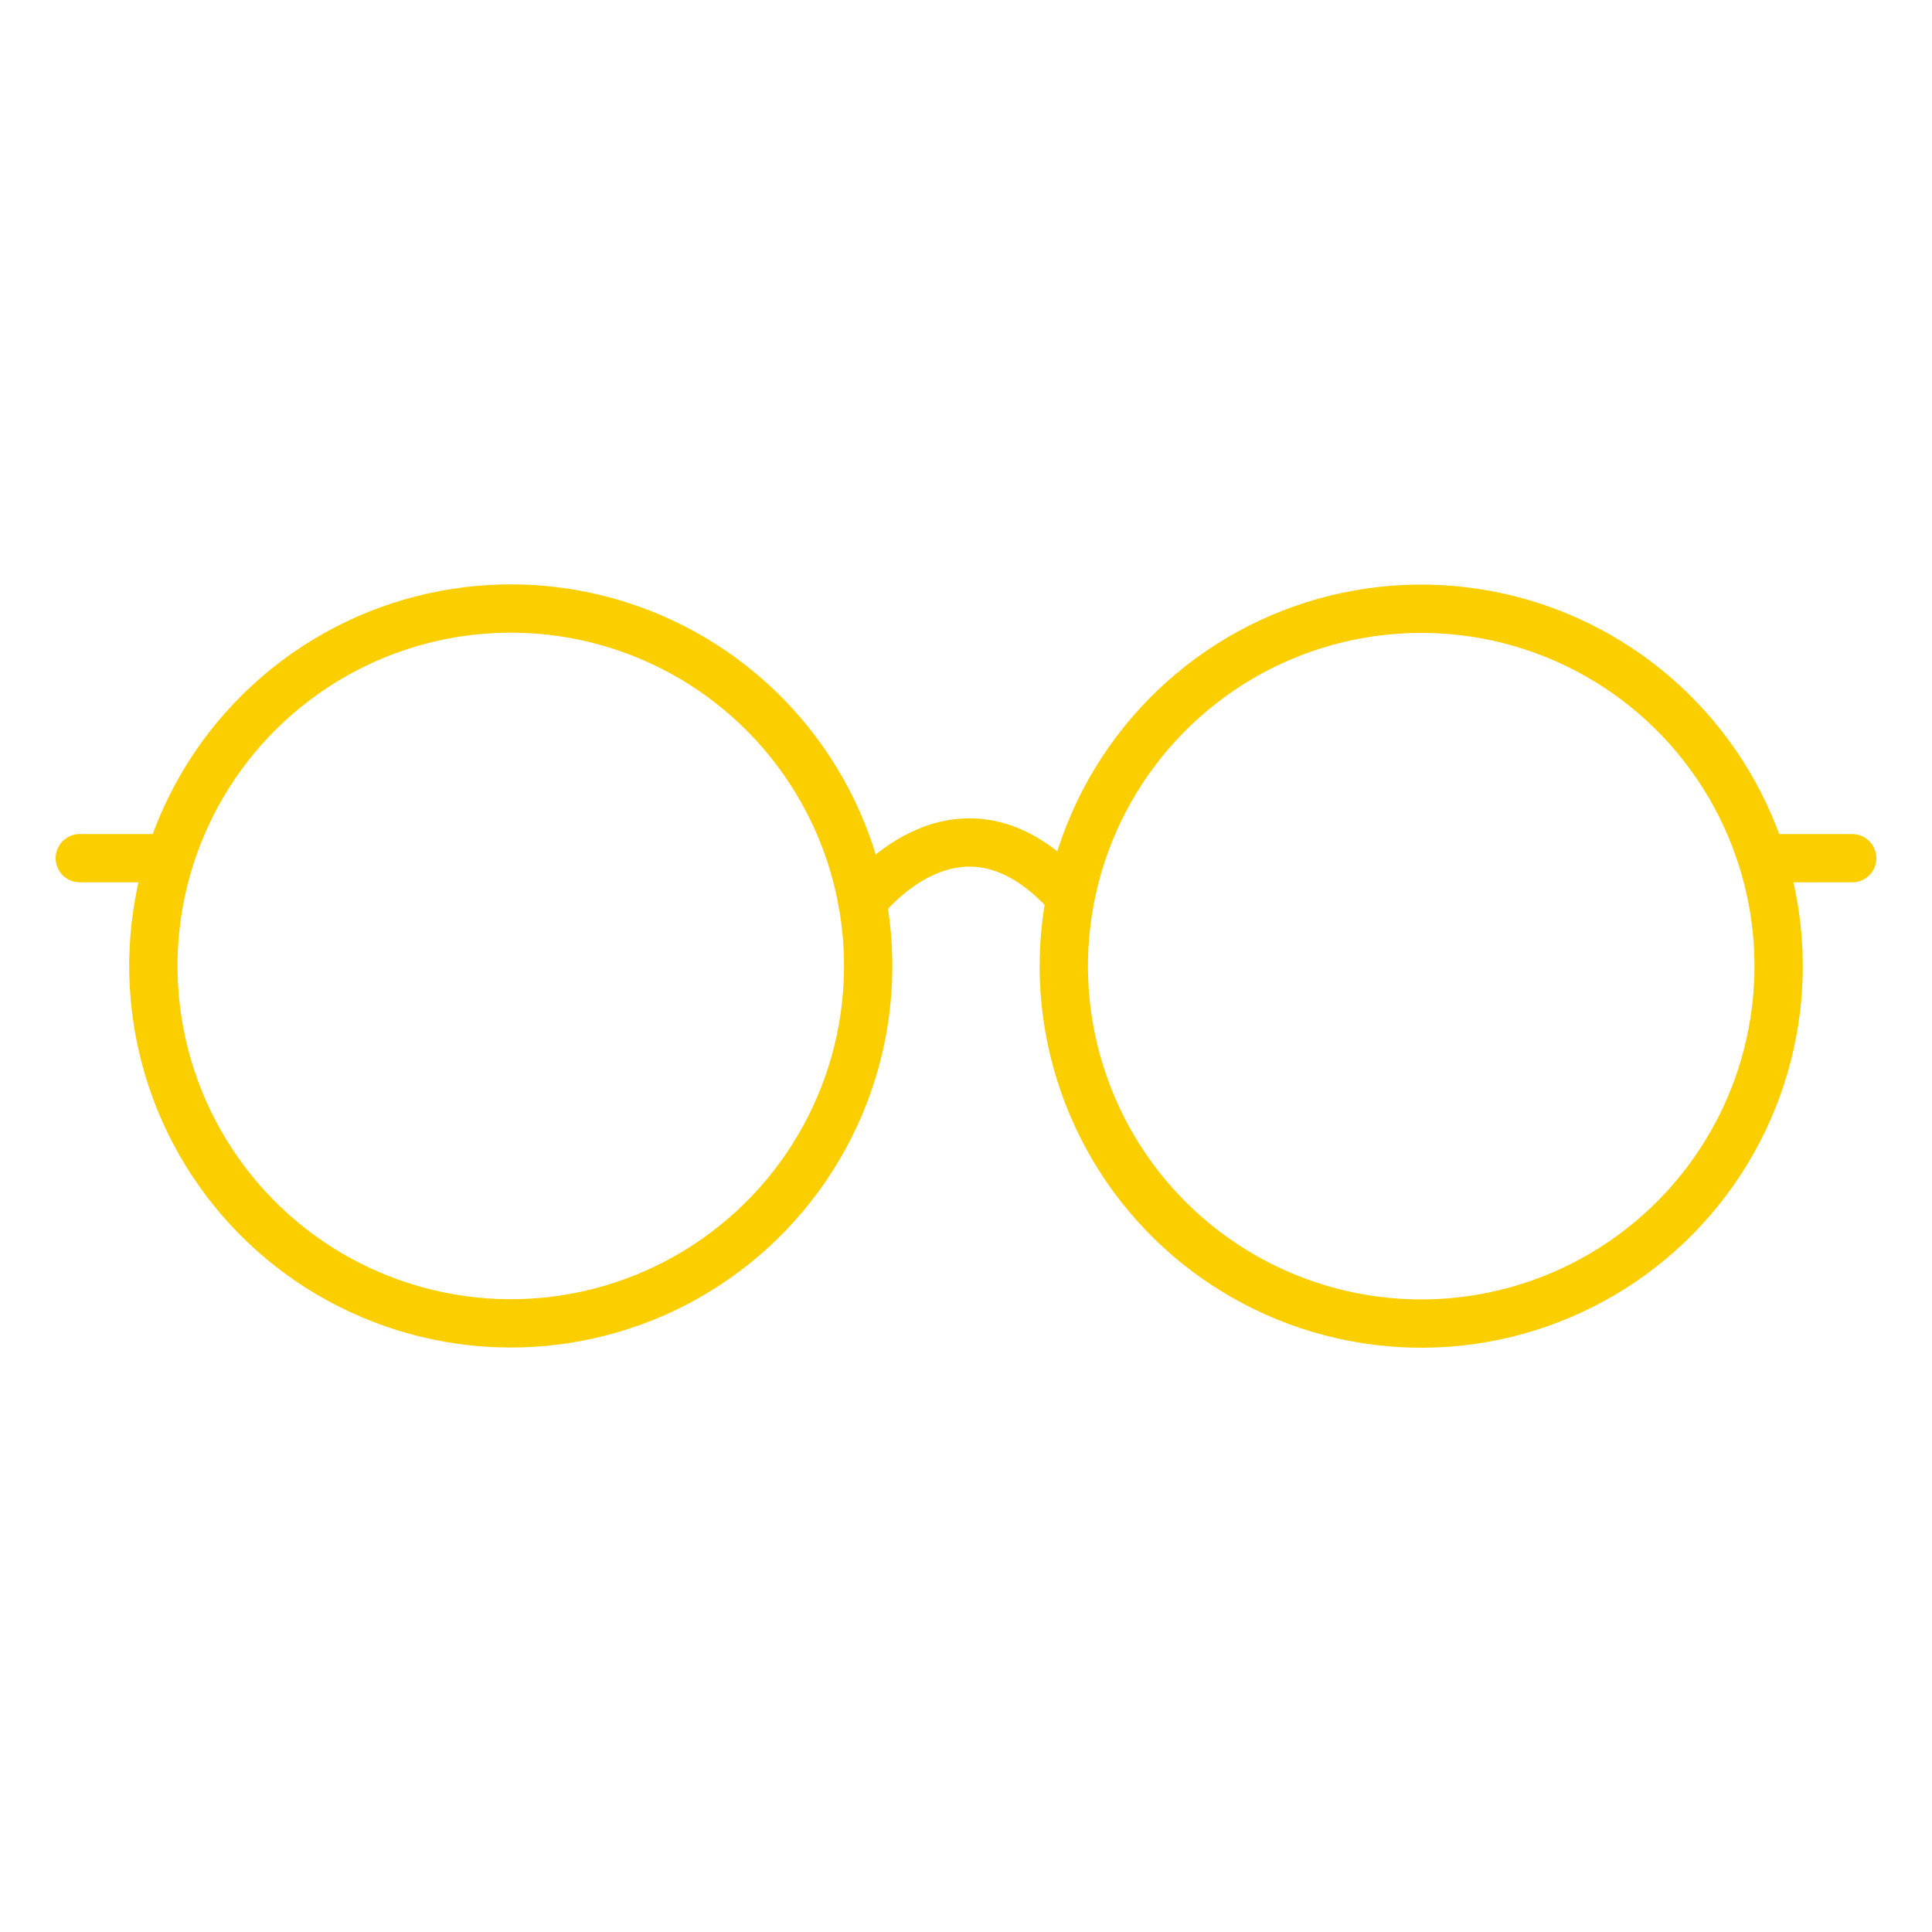
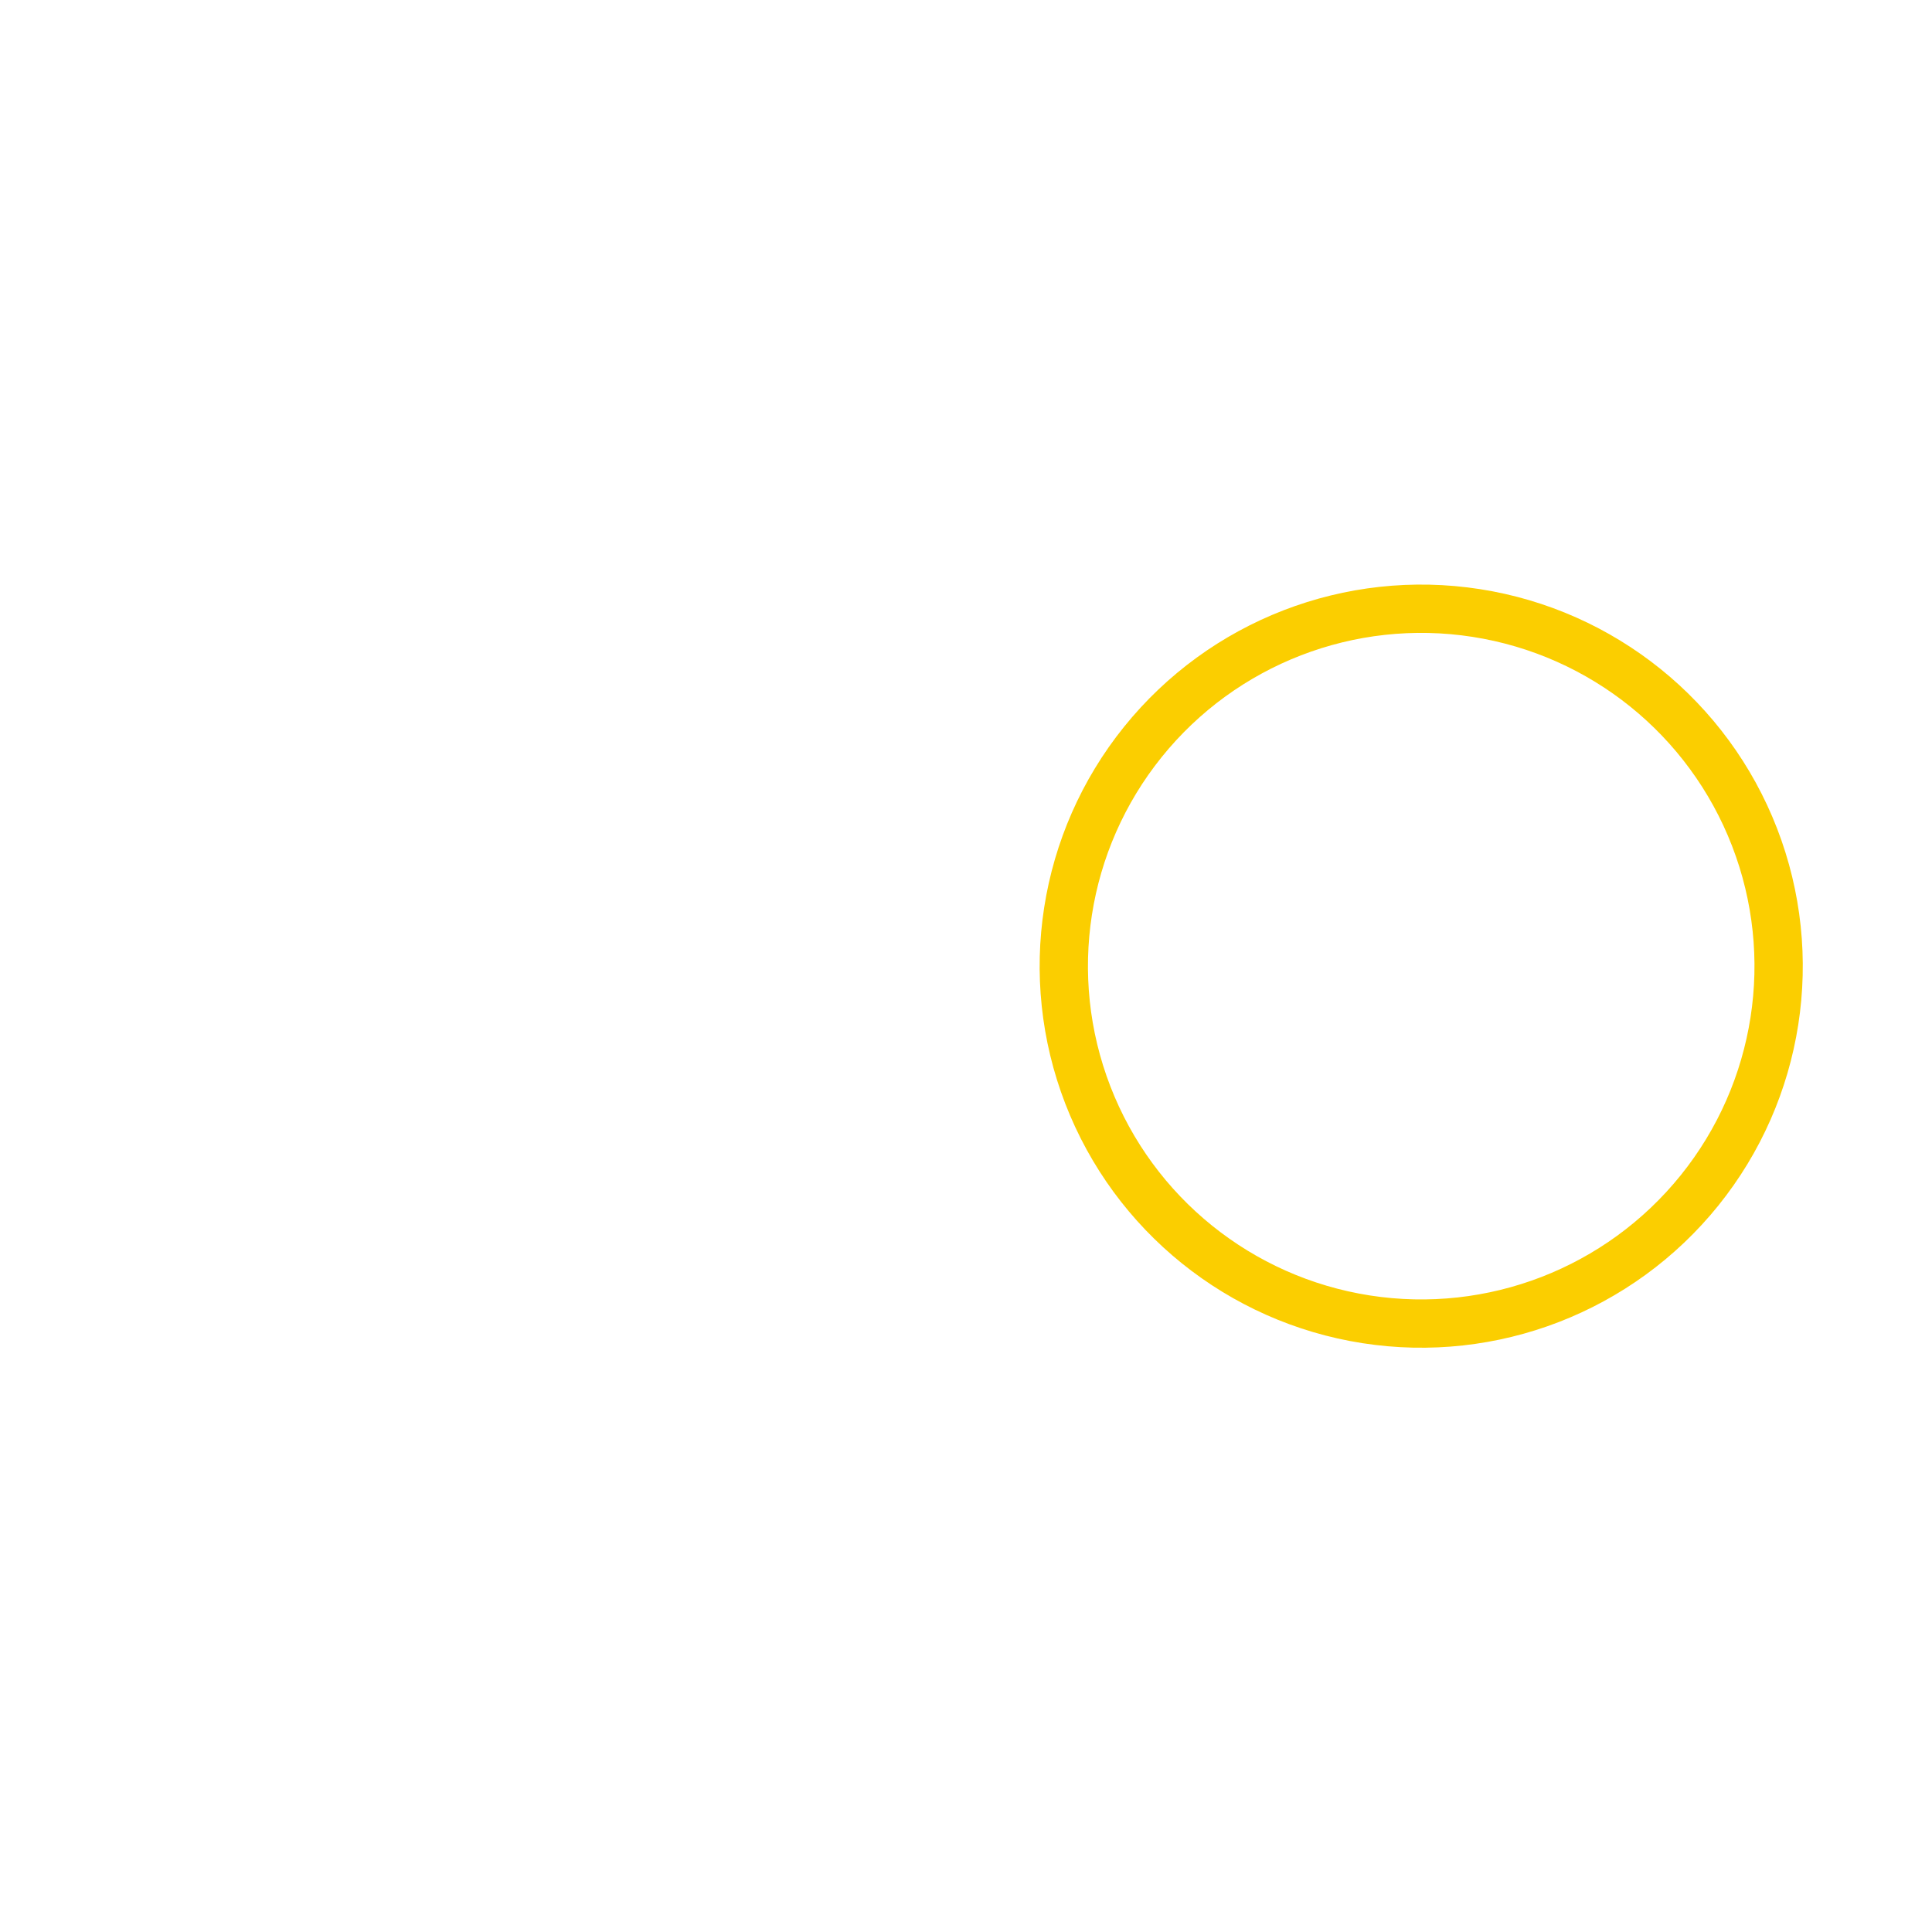
<svg xmlns="http://www.w3.org/2000/svg" id="Layer_1" data-name="Layer 1" viewBox="0 0 100 100">
  <defs>
    <style>
      .cls-1 {
        fill: none;
        stroke: #fbce00;
        stroke-linecap: round;
        stroke-linejoin: round;
        stroke-width: 2.5px;
      }
    </style>
  </defs>
-   <circle class="cls-1" cx="26.44" cy="50" r="18.5" transform="translate(-7.38 4.66) rotate(-8.85)" />
-   <path class="cls-1" d="M44.63,46.68s4.84-6.48,10.43-.62" />
-   <line class="cls-1" x1="4.13" y1="44.42" x2="8.1" y2="44.42" />
  <circle class="cls-1" cx="73.56" cy="50" r="18.5" transform="translate(12.84 115) rotate(-81.15)" />
-   <line class="cls-1" x1="95.87" y1="44.42" x2="91.9" y2="44.42" />
</svg>